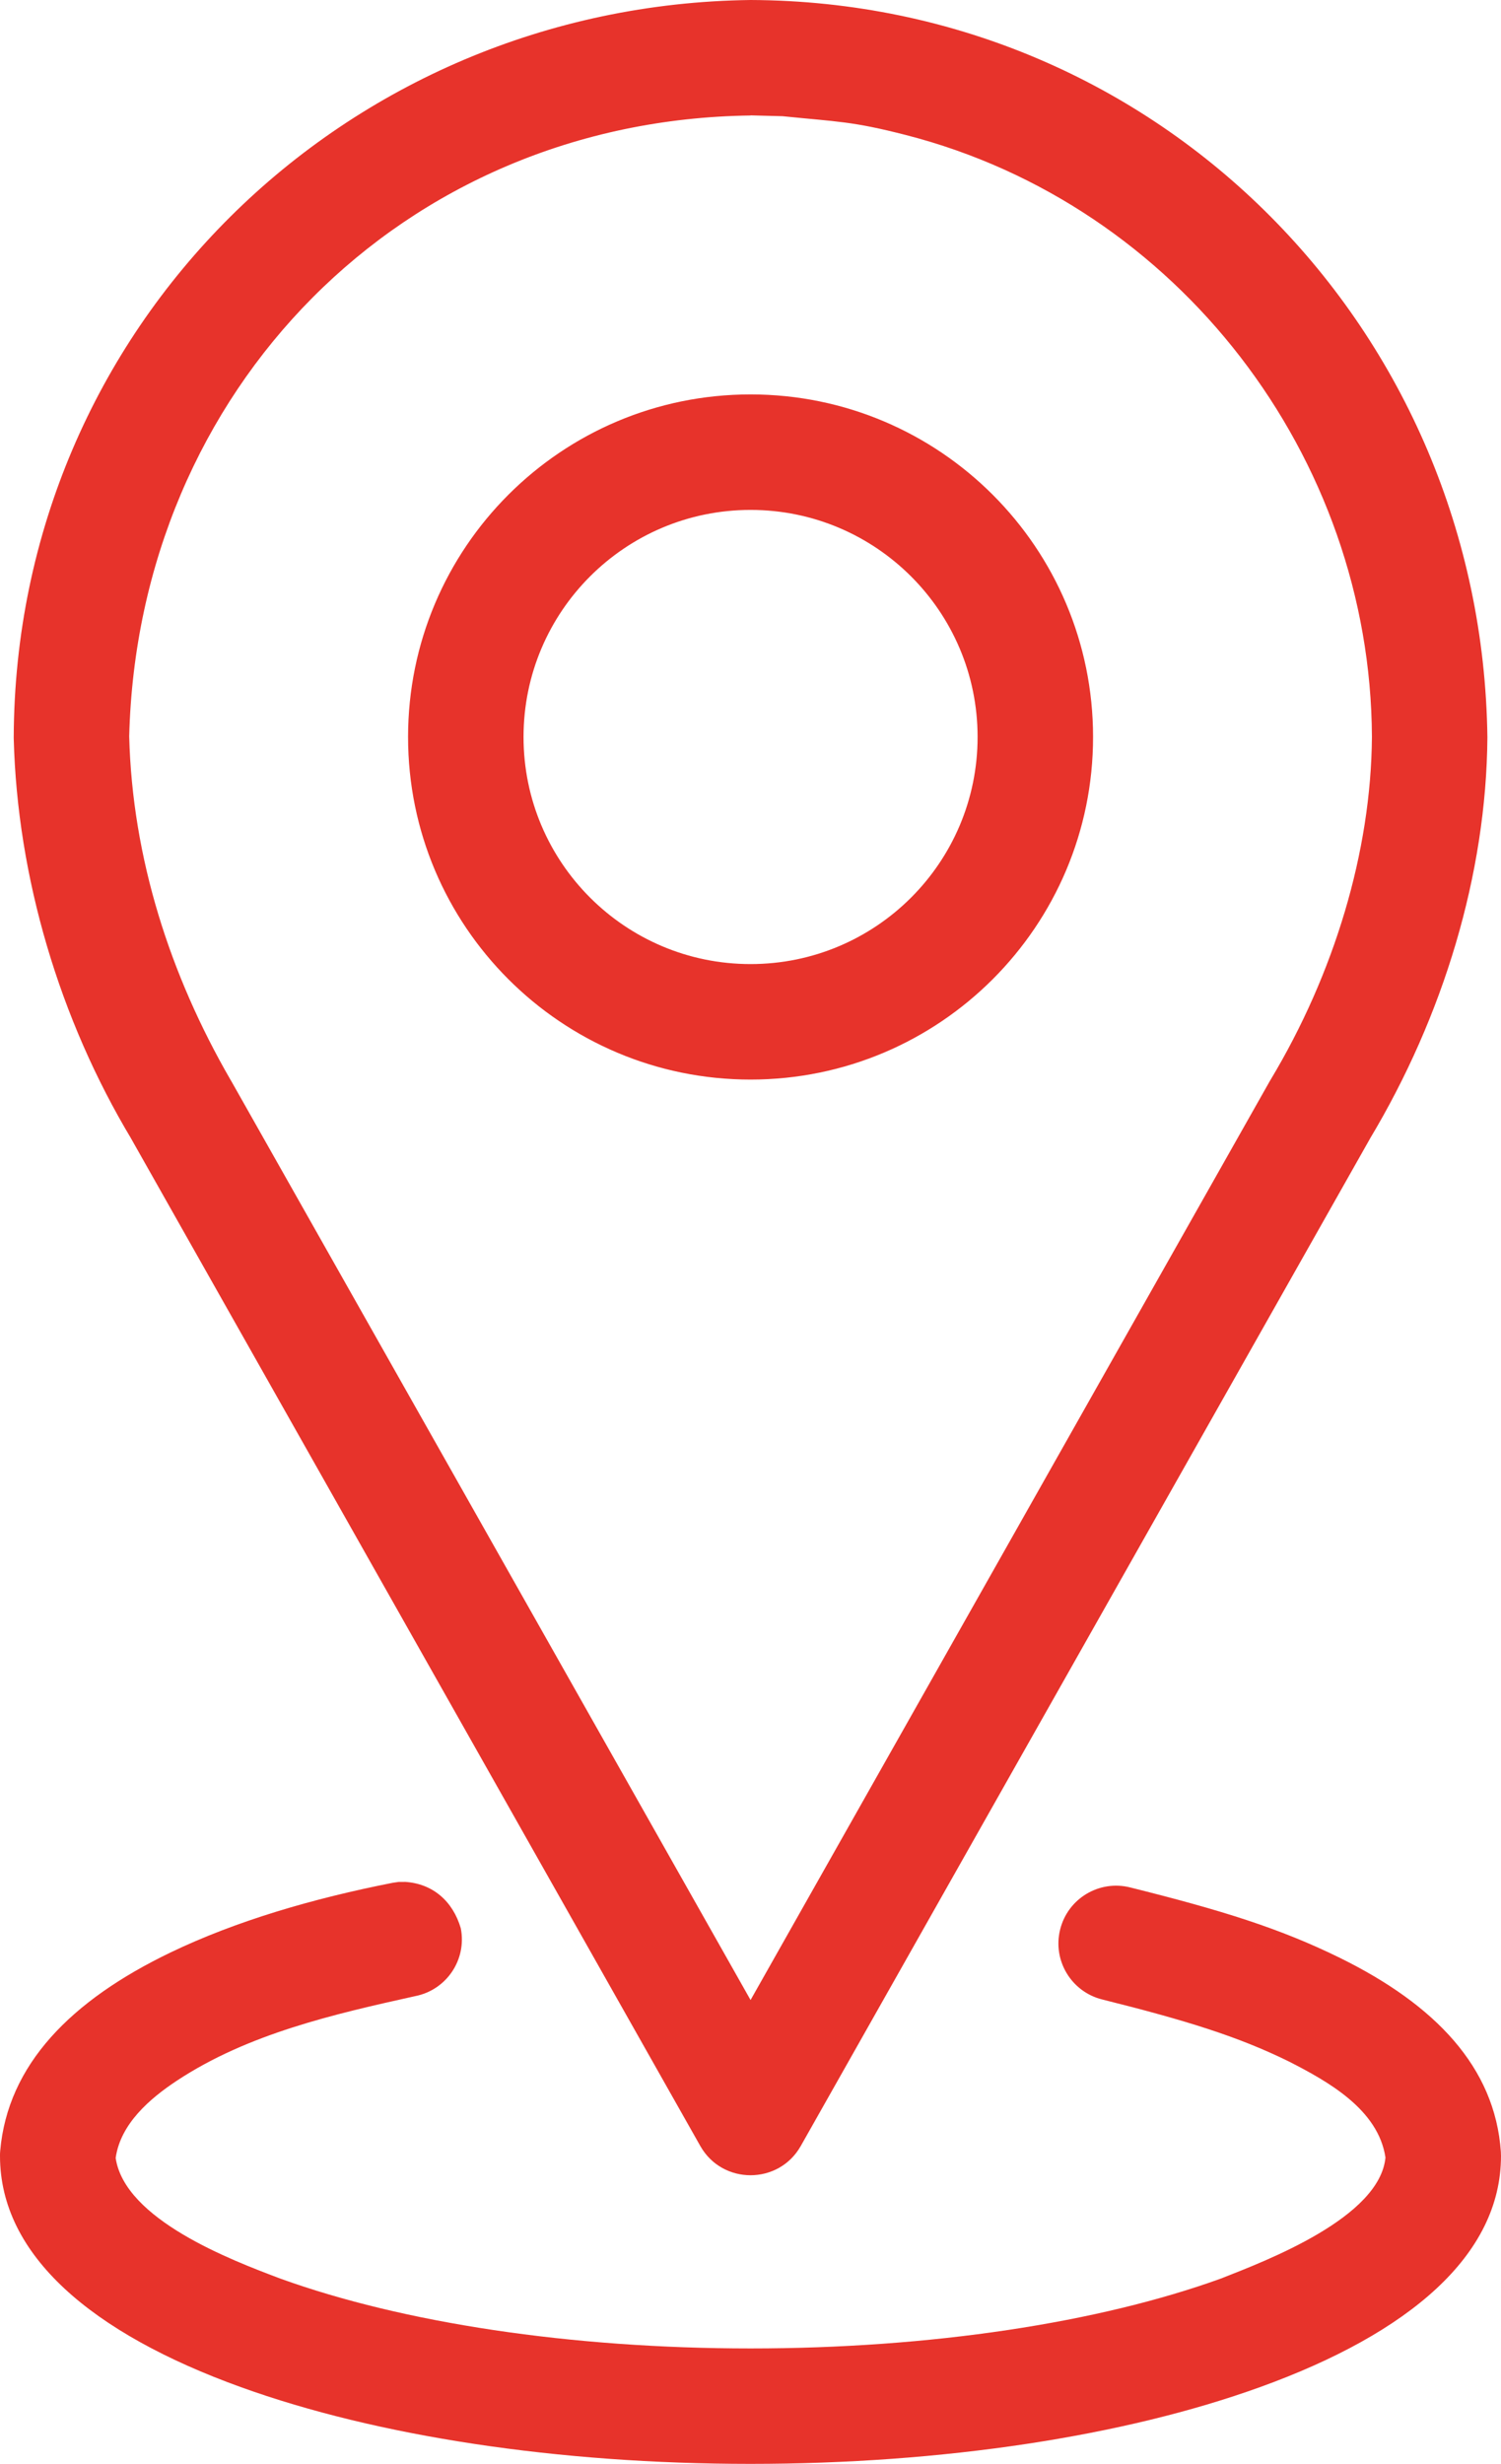
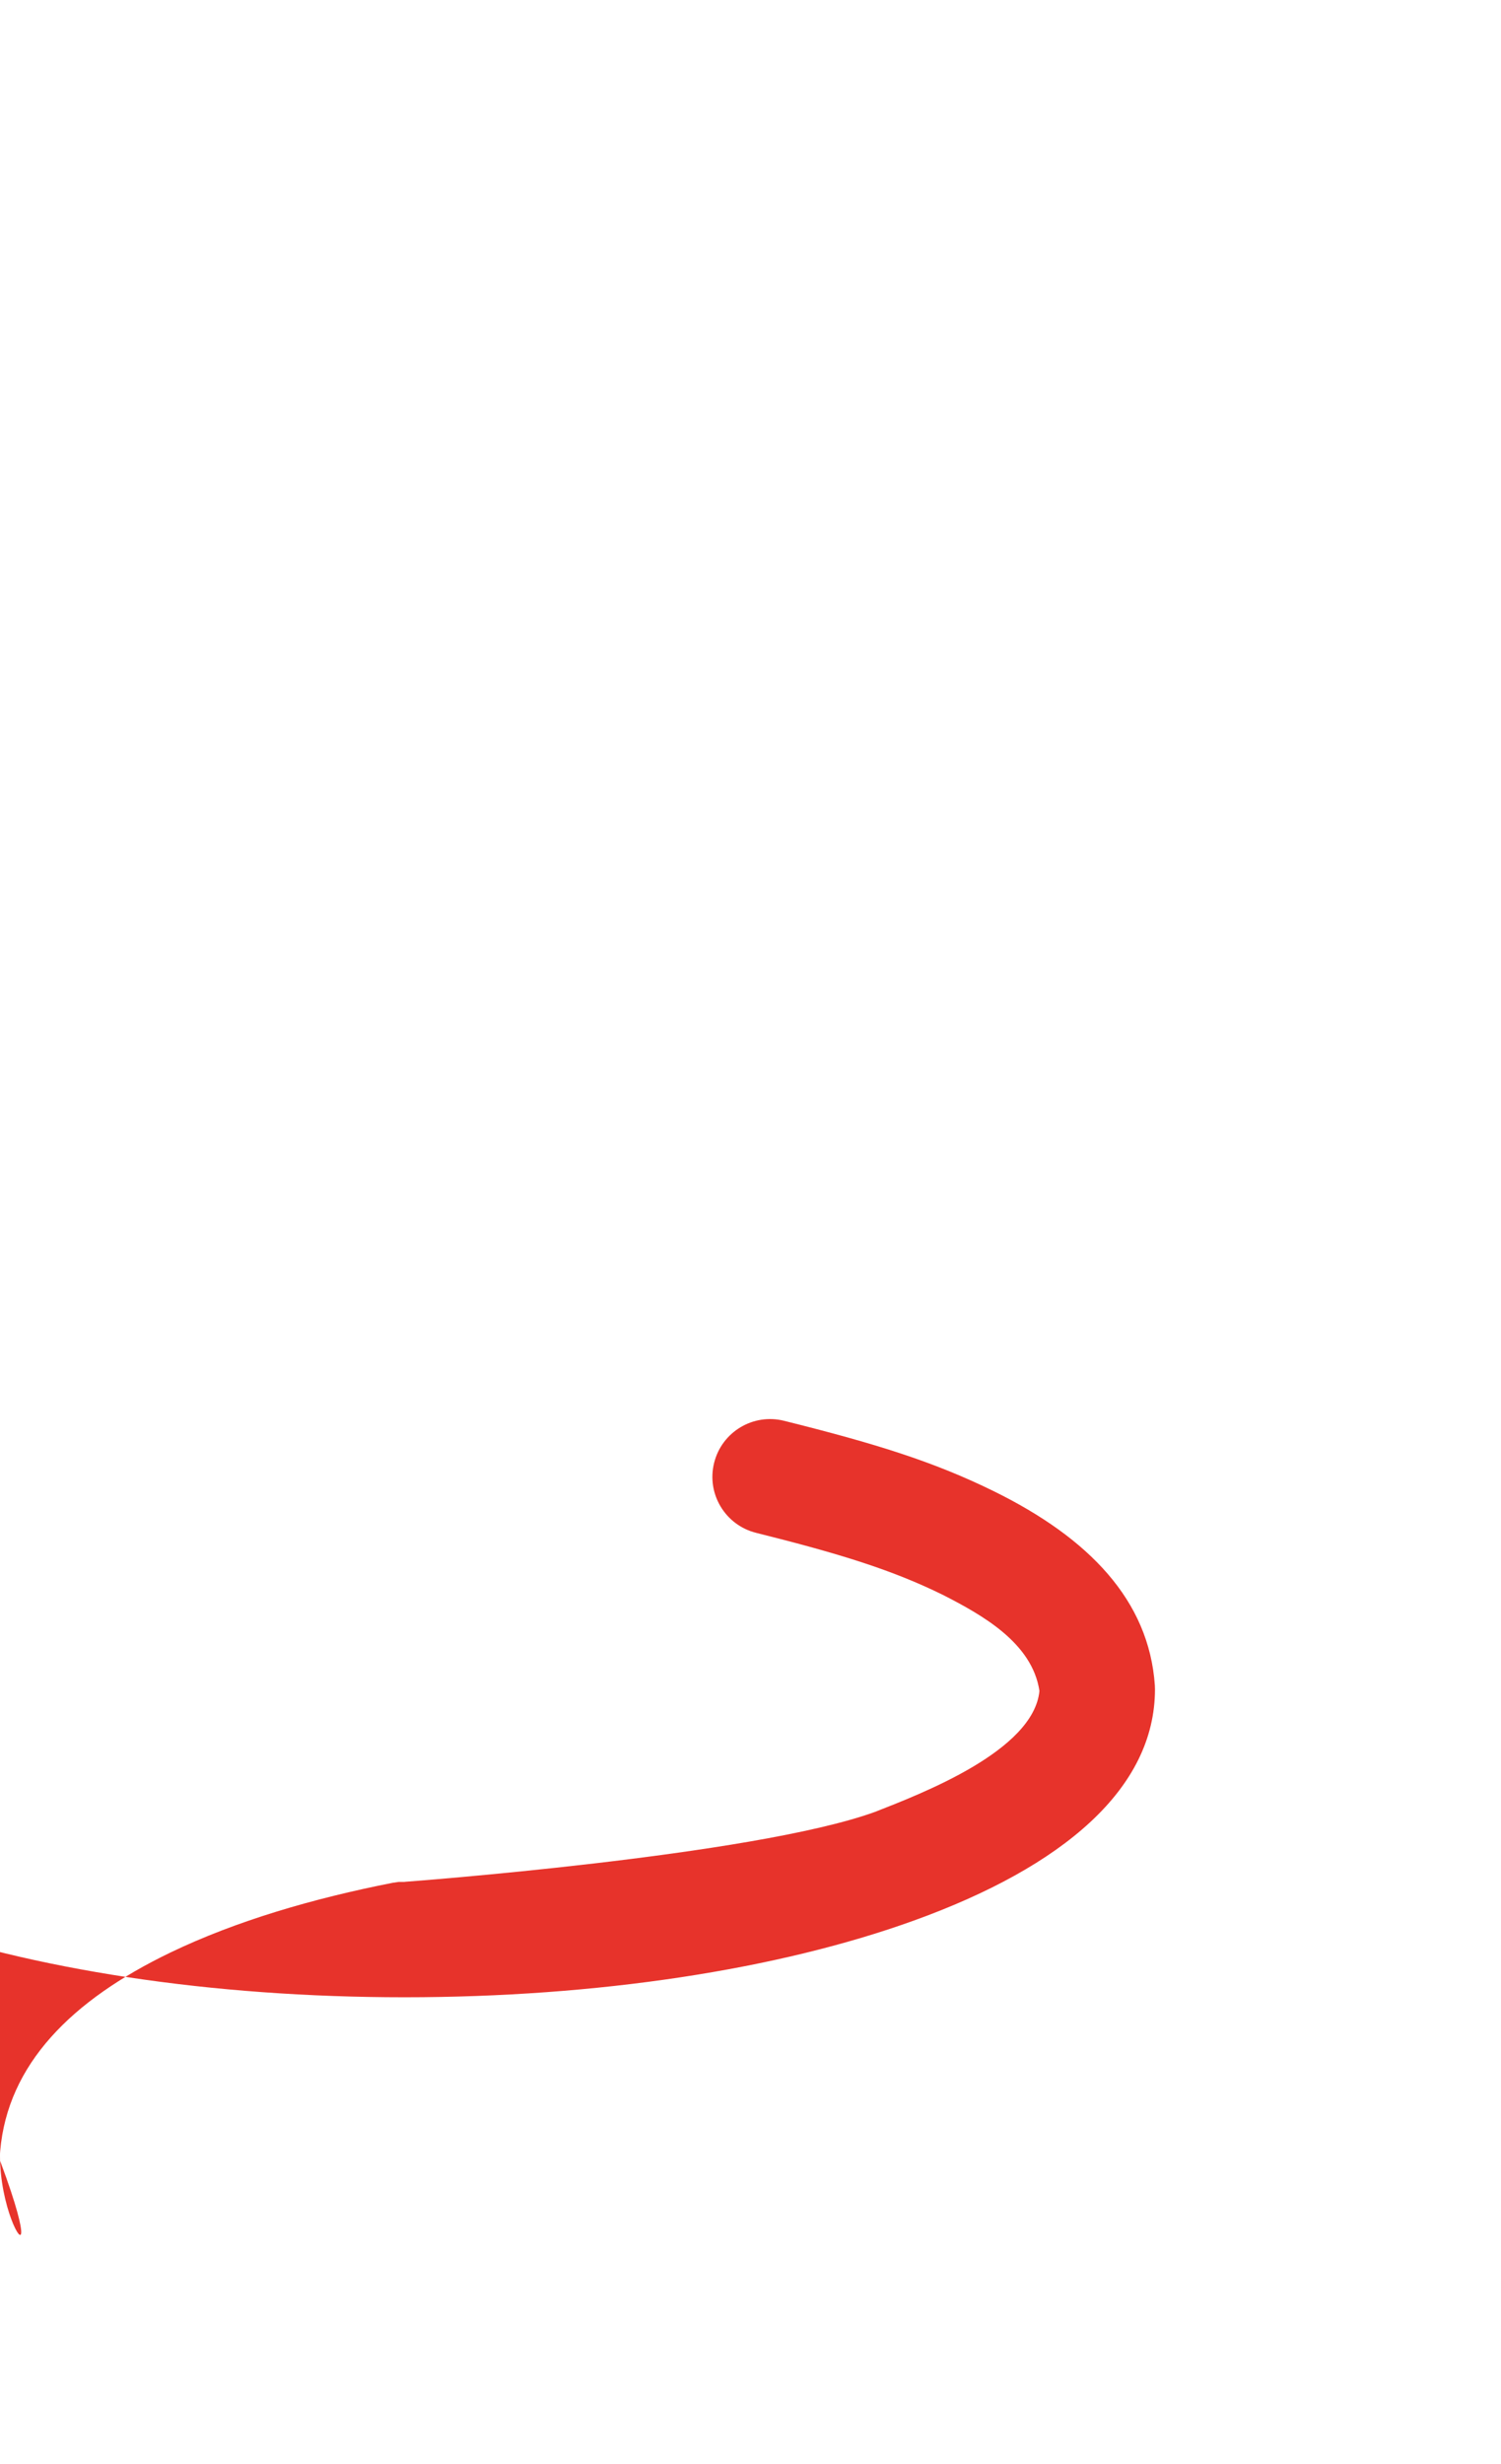
<svg xmlns="http://www.w3.org/2000/svg" viewBox="0 0 233.98 383.99">
  <g id="a" />
  <g id="b">
    <g id="c">
      <g id="d">
        <g id="e">
          <g>
-             <path d="M63.06,293.28c4.43,.25,7.55,3.06,8.77,7.24,.96,4.88-2.22,9.61-7.1,10.57-12.73,2.82-26.07,5.87-37.13,13.16-4.24,2.8-8.82,6.73-9.57,12.07,1.43,9.6,17.98,15.9,25.66,18.79,19.07,6.89,45.26,10.89,73.31,10.89s54.24-4,73.31-10.89c7.21-2.83,24.75-9.51,25.66-18.86-1.12-7.5-8.94-11.85-15.05-14.97-7.86-3.87-15.97-6.39-29.11-9.67-4.82-1.2-7.76-6.09-6.55-10.91,1.2-4.82,6.08-7.76,10.91-6.55,14.33,3.57,23.34,6.38,32.7,10.98,14.85,7.31,24.17,17.02,25.09,30.23,0,.21,.02,.42,.02,.63,0,15.45-14.25,27.62-37.57,36.04-21.17,7.65-49.41,11.96-79.43,11.96s-58.25-4.31-79.43-11.96C14.25,363.62,0,351.45,0,336c0-.26,0-.52,.03-.78,1.17-13.46,11.03-23.45,26.51-30.91,10.26-4.94,22.29-8.45,34.72-10.89l.91-.13h.89Z" style="fill:#e7332b;" />
-             <path d="M117,0c63.86,.25,114.06,51.49,114.86,114.93-.16,21.29-6.85,43.44-18.36,62.62l.12-.2-88.79,157.09c-3.44,6.09-12.23,6.09-15.67,0L20.38,177.34l.12,.2C9.27,158.84,2.69,136.7,2.14,115.09v-.23C2.39,51.04,53.59,.8,117,0h0Zm0,18c-54.4,.71-95.49,42.82-96.86,96.76,.48,18.93,6.36,37.21,15.79,53.52,.04,.07,.08,.13,.12,.2l80.95,143.22,80.95-143.23c.04-.07,.08-.13,.12-.2,9.91-16.51,15.66-35.54,15.79-53.42-.2-43.64-30.21-82.92-72.66-93.81-8.41-2.16-10.58-2.05-19.22-2.93l-4.98-.13v.02Zm0,43.47c29.49,0,53.39,23.91,53.39,53.39s-23.91,53.39-53.39,53.39-53.39-23.9-53.39-53.39,23.9-53.39,53.39-53.39h0Zm0,18c-19.55,0-35.39,15.85-35.39,35.39s15.84,35.39,35.39,35.39,35.39-15.84,35.39-35.39-15.85-35.39-35.39-35.39h0Z" style="fill:#e7332b;" />
+             <path d="M63.06,293.28s54.24-4,73.31-10.89c7.21-2.83,24.75-9.51,25.66-18.86-1.12-7.5-8.94-11.85-15.05-14.97-7.86-3.87-15.97-6.39-29.11-9.67-4.82-1.2-7.76-6.09-6.55-10.91,1.2-4.82,6.08-7.76,10.91-6.55,14.33,3.57,23.34,6.38,32.7,10.98,14.85,7.31,24.17,17.02,25.09,30.23,0,.21,.02,.42,.02,.63,0,15.45-14.25,27.62-37.57,36.04-21.17,7.65-49.41,11.96-79.43,11.96s-58.25-4.31-79.43-11.96C14.25,363.62,0,351.45,0,336c0-.26,0-.52,.03-.78,1.17-13.46,11.03-23.45,26.51-30.91,10.26-4.94,22.29-8.45,34.72-10.89l.91-.13h.89Z" style="fill:#e7332b;" />
          </g>
        </g>
      </g>
    </g>
  </g>
</svg>